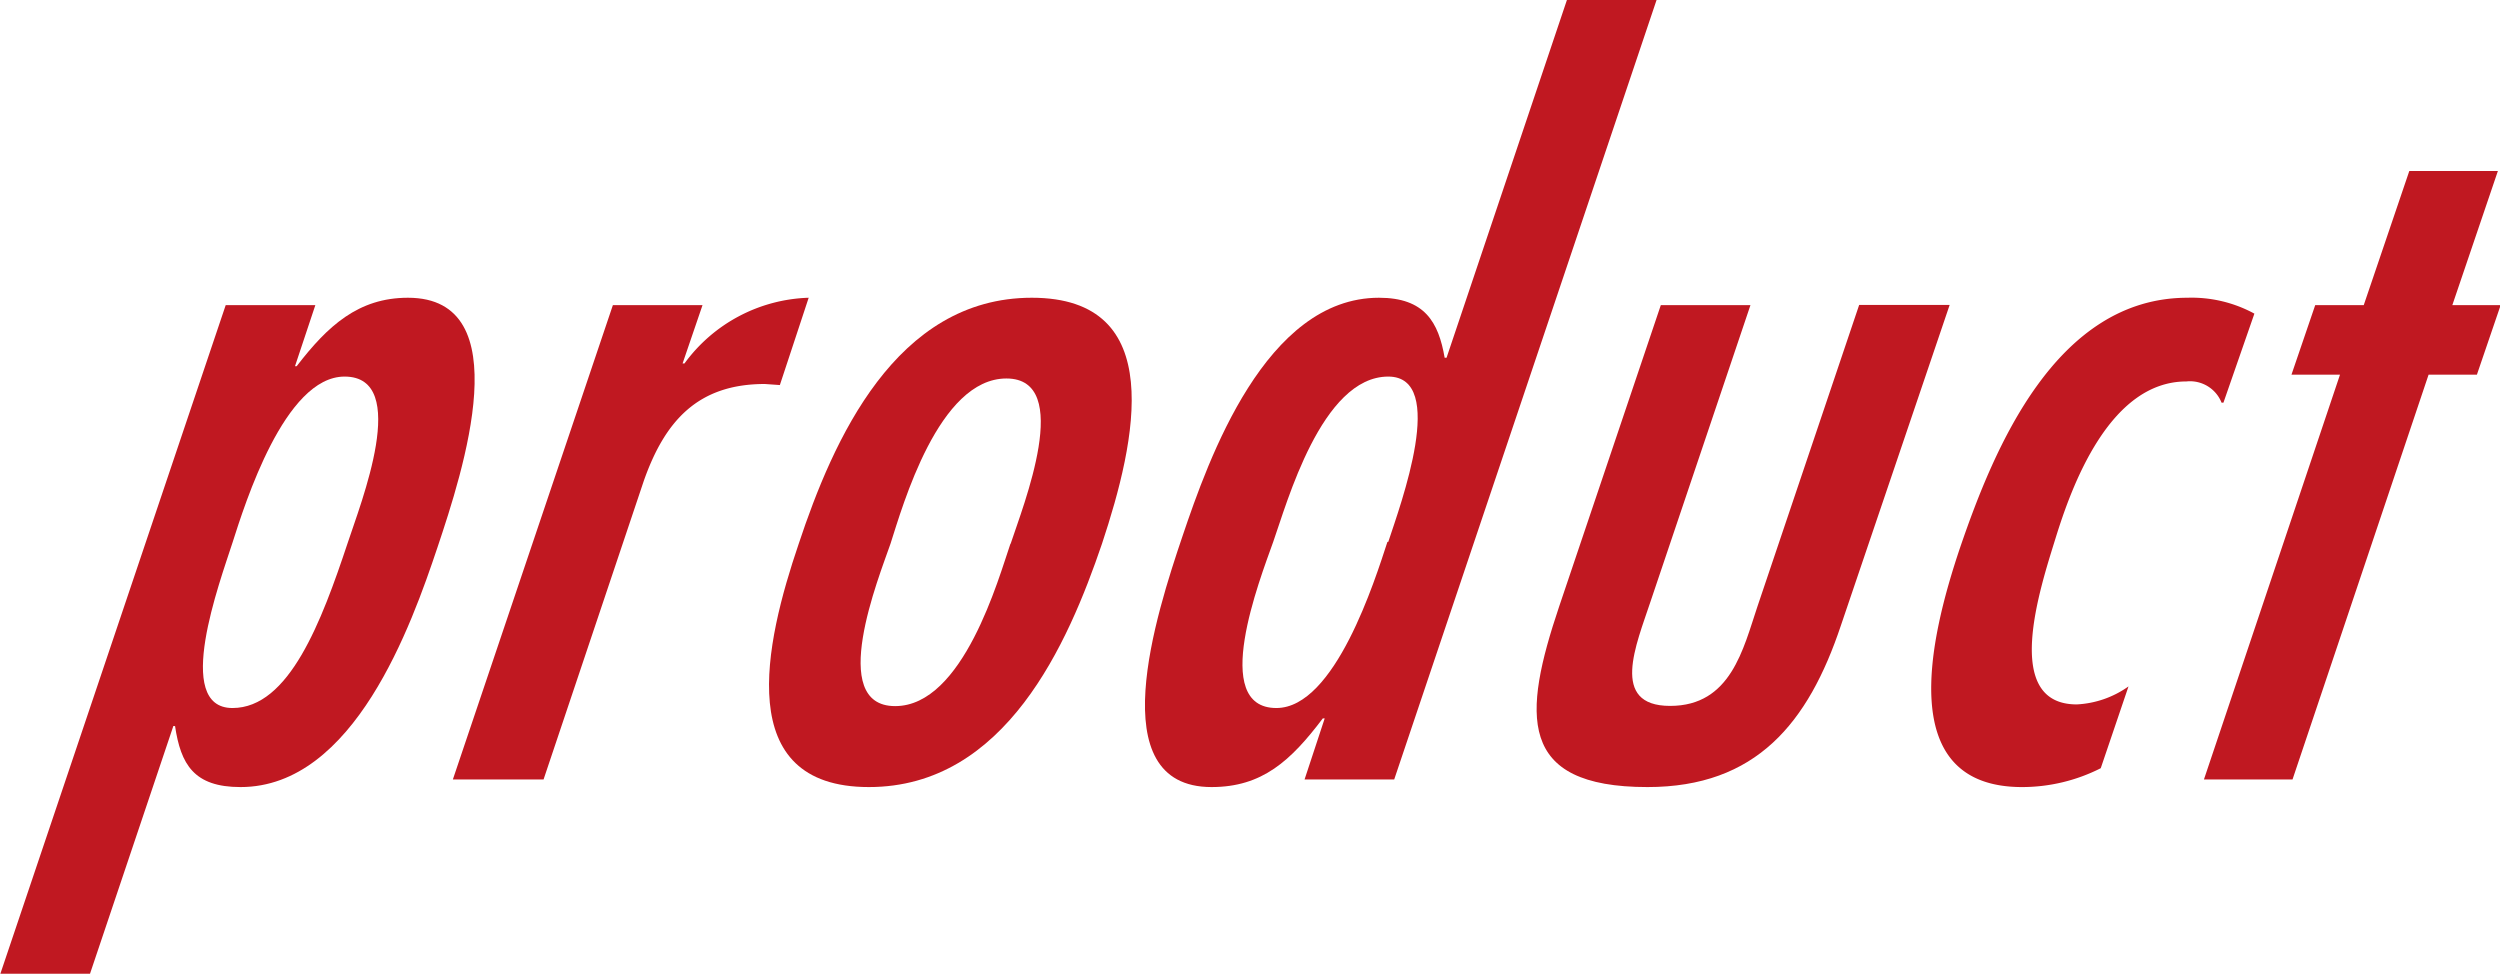
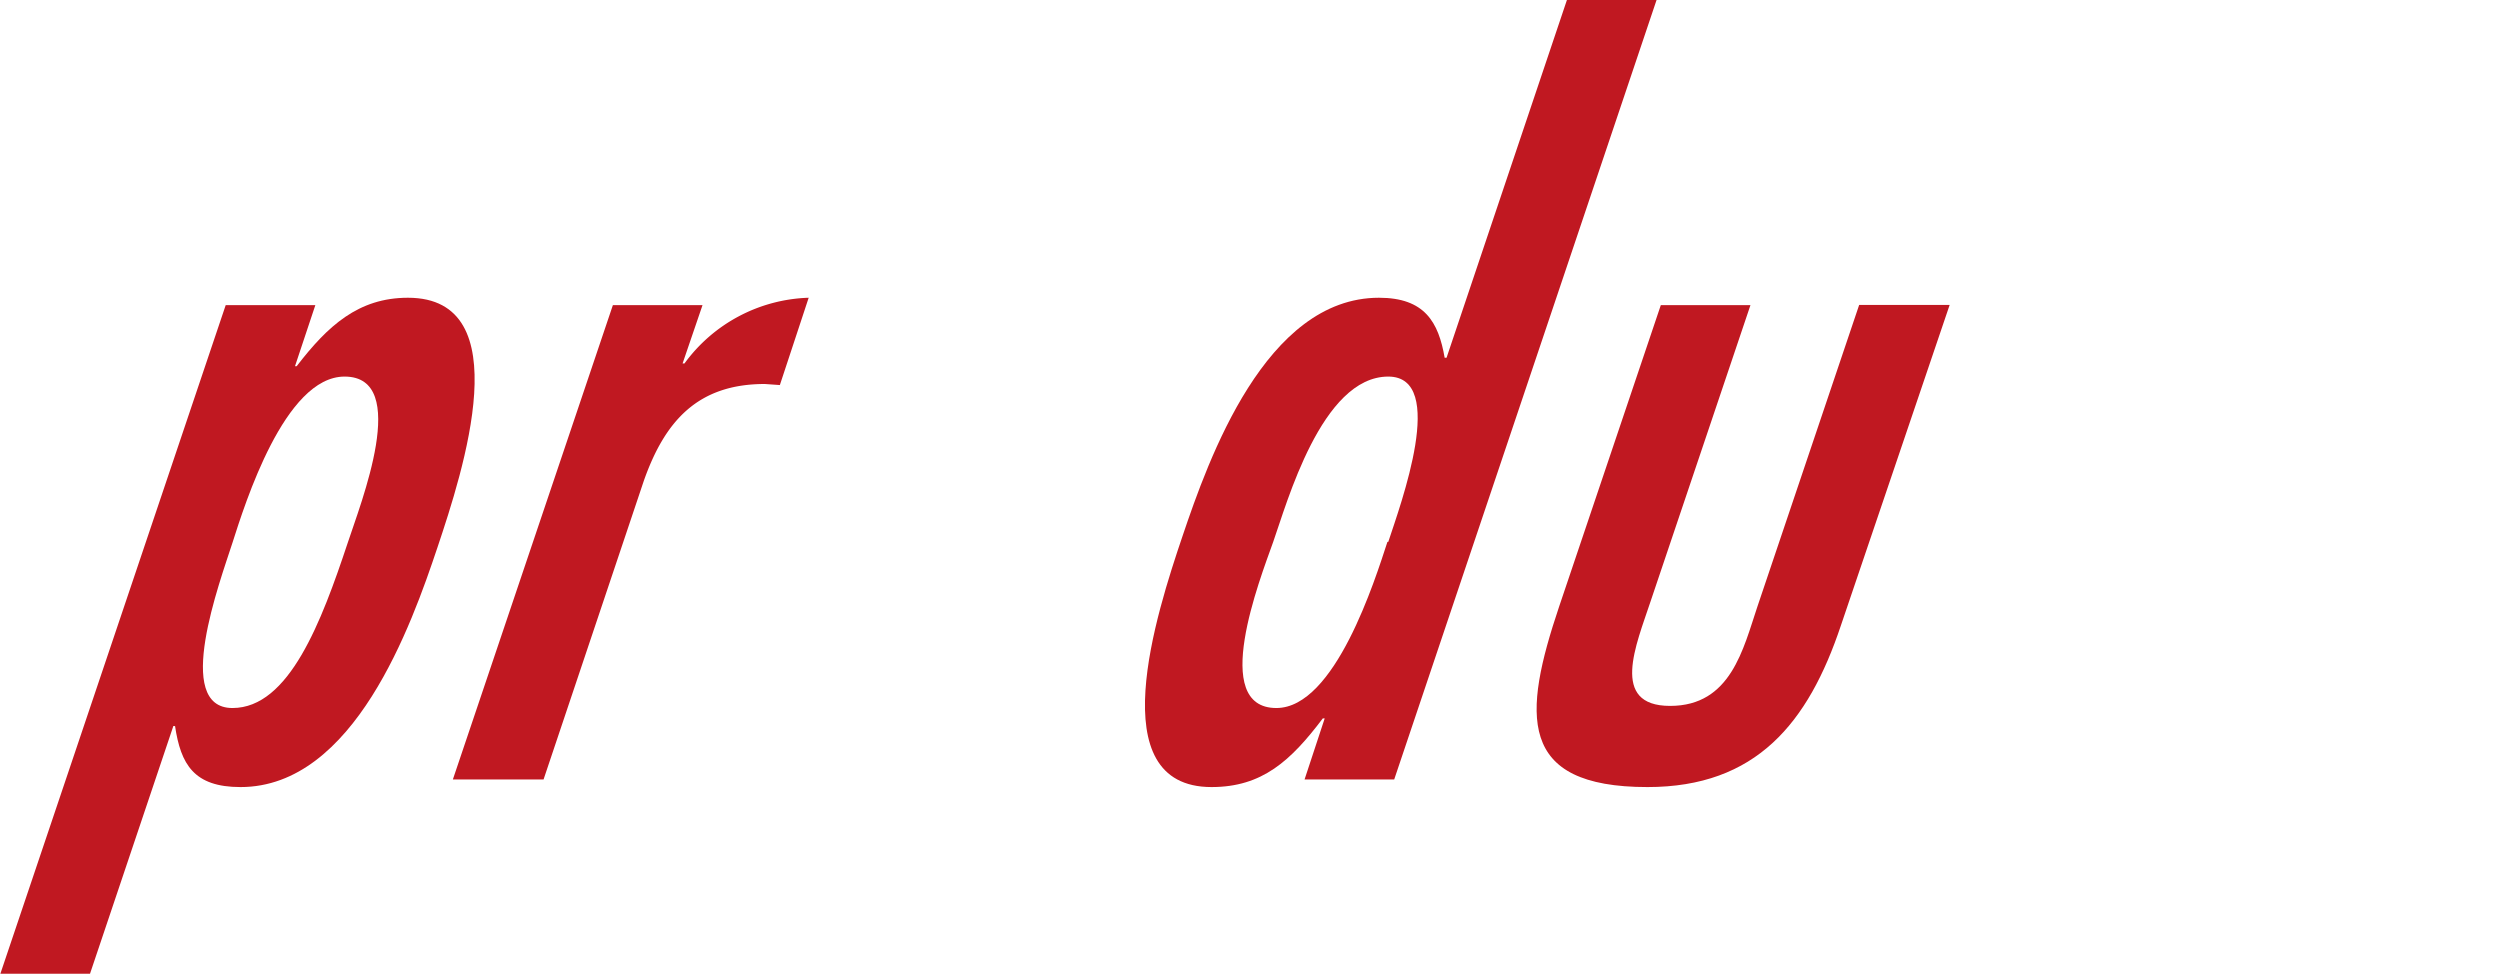
<svg xmlns="http://www.w3.org/2000/svg" viewBox="0 0 117.97 45.95">
  <defs>
    <style>.cls-1{fill:#c01821;}</style>
  </defs>
  <g id="レイヤー_2" data-name="レイヤー 2">
    <g id="レイアウト">
      <path class="cls-1" d="M13.92,17.28H14c1.46-1.9,2.91-3.23,5.25-3.23,5.26,0,2.61,8.15,1.39,11.79s-3.93,11.3-9.29,11.3c-2.2,0-2.82-1.07-3.09-2.88H8.18L4.23,46H0L10.65,14.4h4.23Zm2.49,8.33c.59-1.81,3-7.84-.15-7.84-2.83,0-4.7,6-5.29,7.84s-2.82,7.8,0,7.8C13.64,33.41,15.17,29.34,16.41,25.61Z" />
      <path class="cls-1" d="M32.21,17.15h.09a7.54,7.54,0,0,1,5.86-3.1L36.8,18.17l-.71-.05c-3.15,0-4.71,1.73-5.71,4.57L25.65,36.78H21.37L28.92,14.4h4.23Z" />
-       <path class="cls-1" d="M37.69,25.66c1.62-4.88,4.57-11.61,11-11.61S53.62,20.78,52,25.66c-1.6,4.7-4.55,11.48-11,11.48S36.09,30.36,37.69,25.66Zm10,0c.58-1.77,3-7.8-.2-7.8s-4.89,6-5.47,7.8c-.55,1.59-3,7.66.22,7.66S47.13,27.25,47.68,25.66Z" />
      <path class="cls-1" d="M62.51,33.9h-.09c-1.51,2-2.86,3.24-5.25,3.24-5.26,0-2.6-8.2-1.37-11.84s3.92-11.25,9.27-11.25c2.16,0,2.81,1.15,3.1,2.83h.09L73.94,0h4.23L65.79,36.78H61.56Zm3-8.33c.58-1.77,2.81-7.8,0-7.8-3.15,0-4.79,6-5.43,7.8s-3,7.84.15,7.84C63,33.41,64.89,27.34,65.47,25.57Z" />
      <path class="cls-1" d="M82.6,14.4l-4.72,14c-.66,2-1.94,4.91.93,4.91s3.45-2.7,4.12-4.69l4.8-14.23H92L86.87,29.51c-1.54,4.61-4,7.63-9.13,7.63-6.17,0-5.88-3.42-4.17-8.51l4.8-14.23Z" />
-       <path class="cls-1" d="M104.92,19h-.09A1.6,1.6,0,0,0,103.17,18C99.52,18,97.74,23,97,25.39s-2.55,7.85,1,7.85a4.61,4.61,0,0,0,2.44-.85l-1.31,3.86a8.21,8.21,0,0,1-3.71.89c-6,0-4.41-6.92-2.91-11.35,1.58-4.61,4.5-11.74,10.71-11.74a6.19,6.19,0,0,1,3.16.75Z" />
-       <path class="cls-1" d="M117.87,8.07l-2.15,6.33H118l-1.12,3.28H114.6l-6.42,19.1H104l6.42-19.1h-2.29l1.12-3.28h2.29l2.15-6.33Z" />
    </g>
  </g>
</svg>